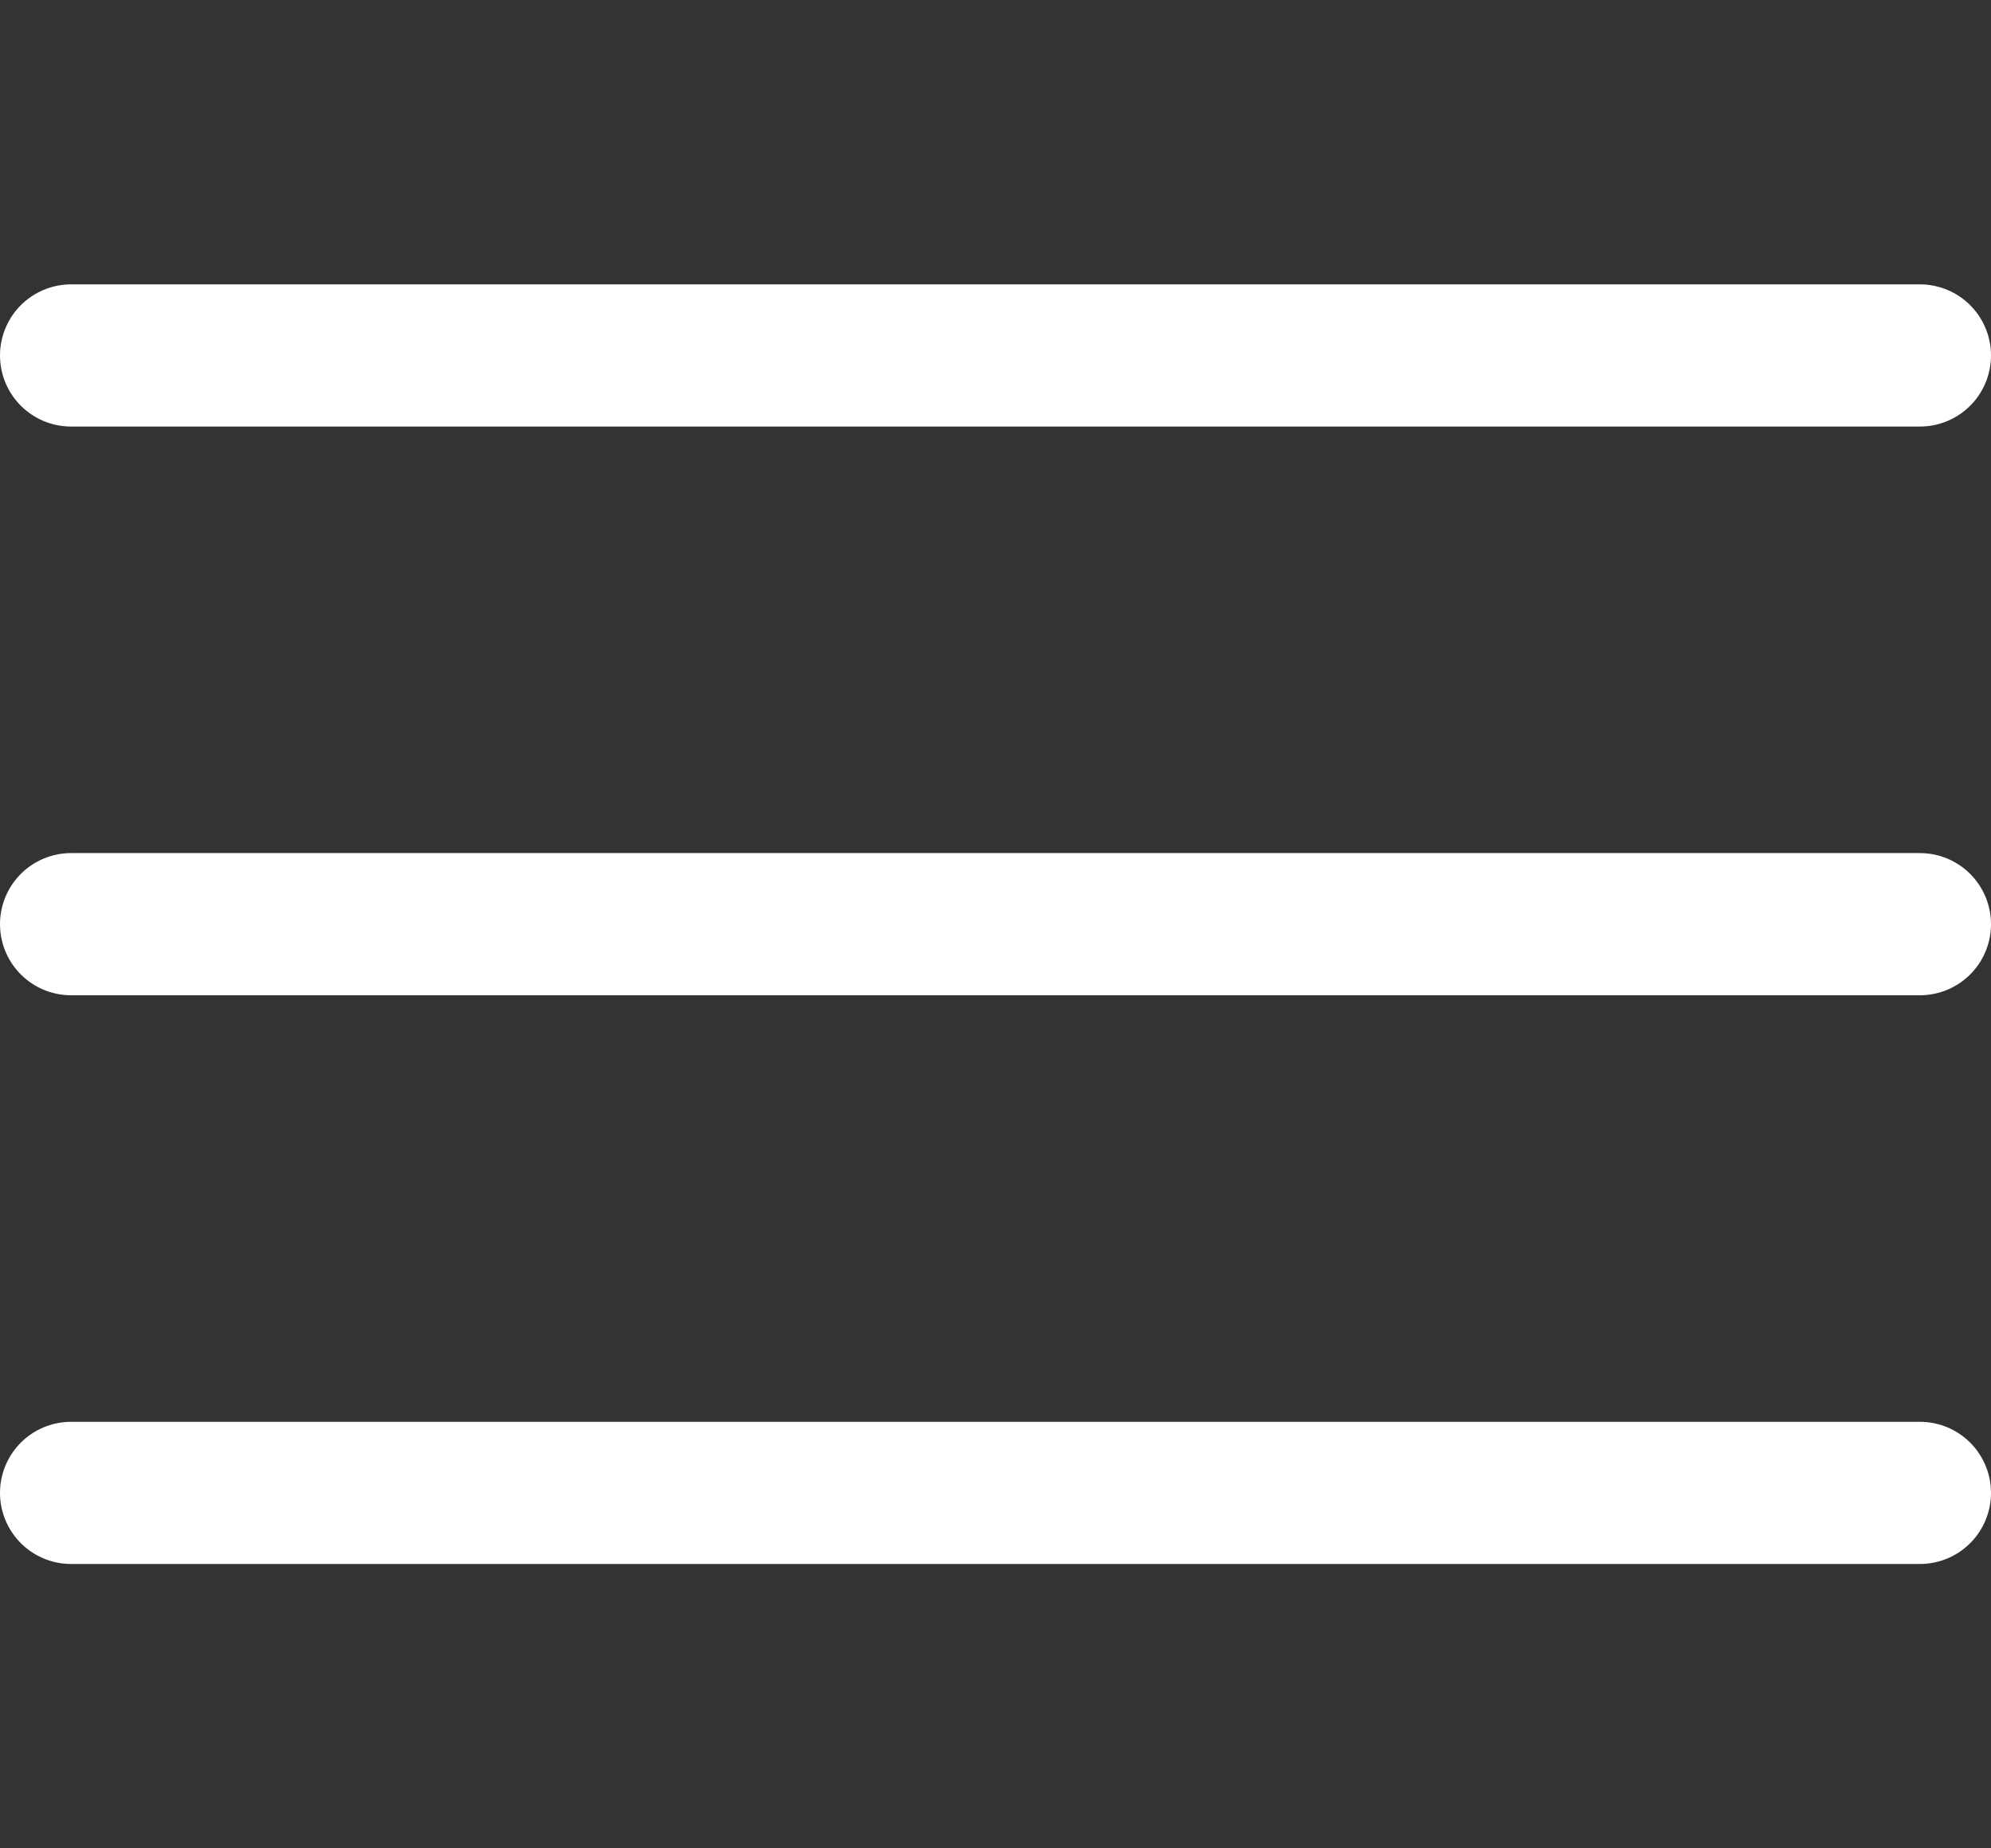
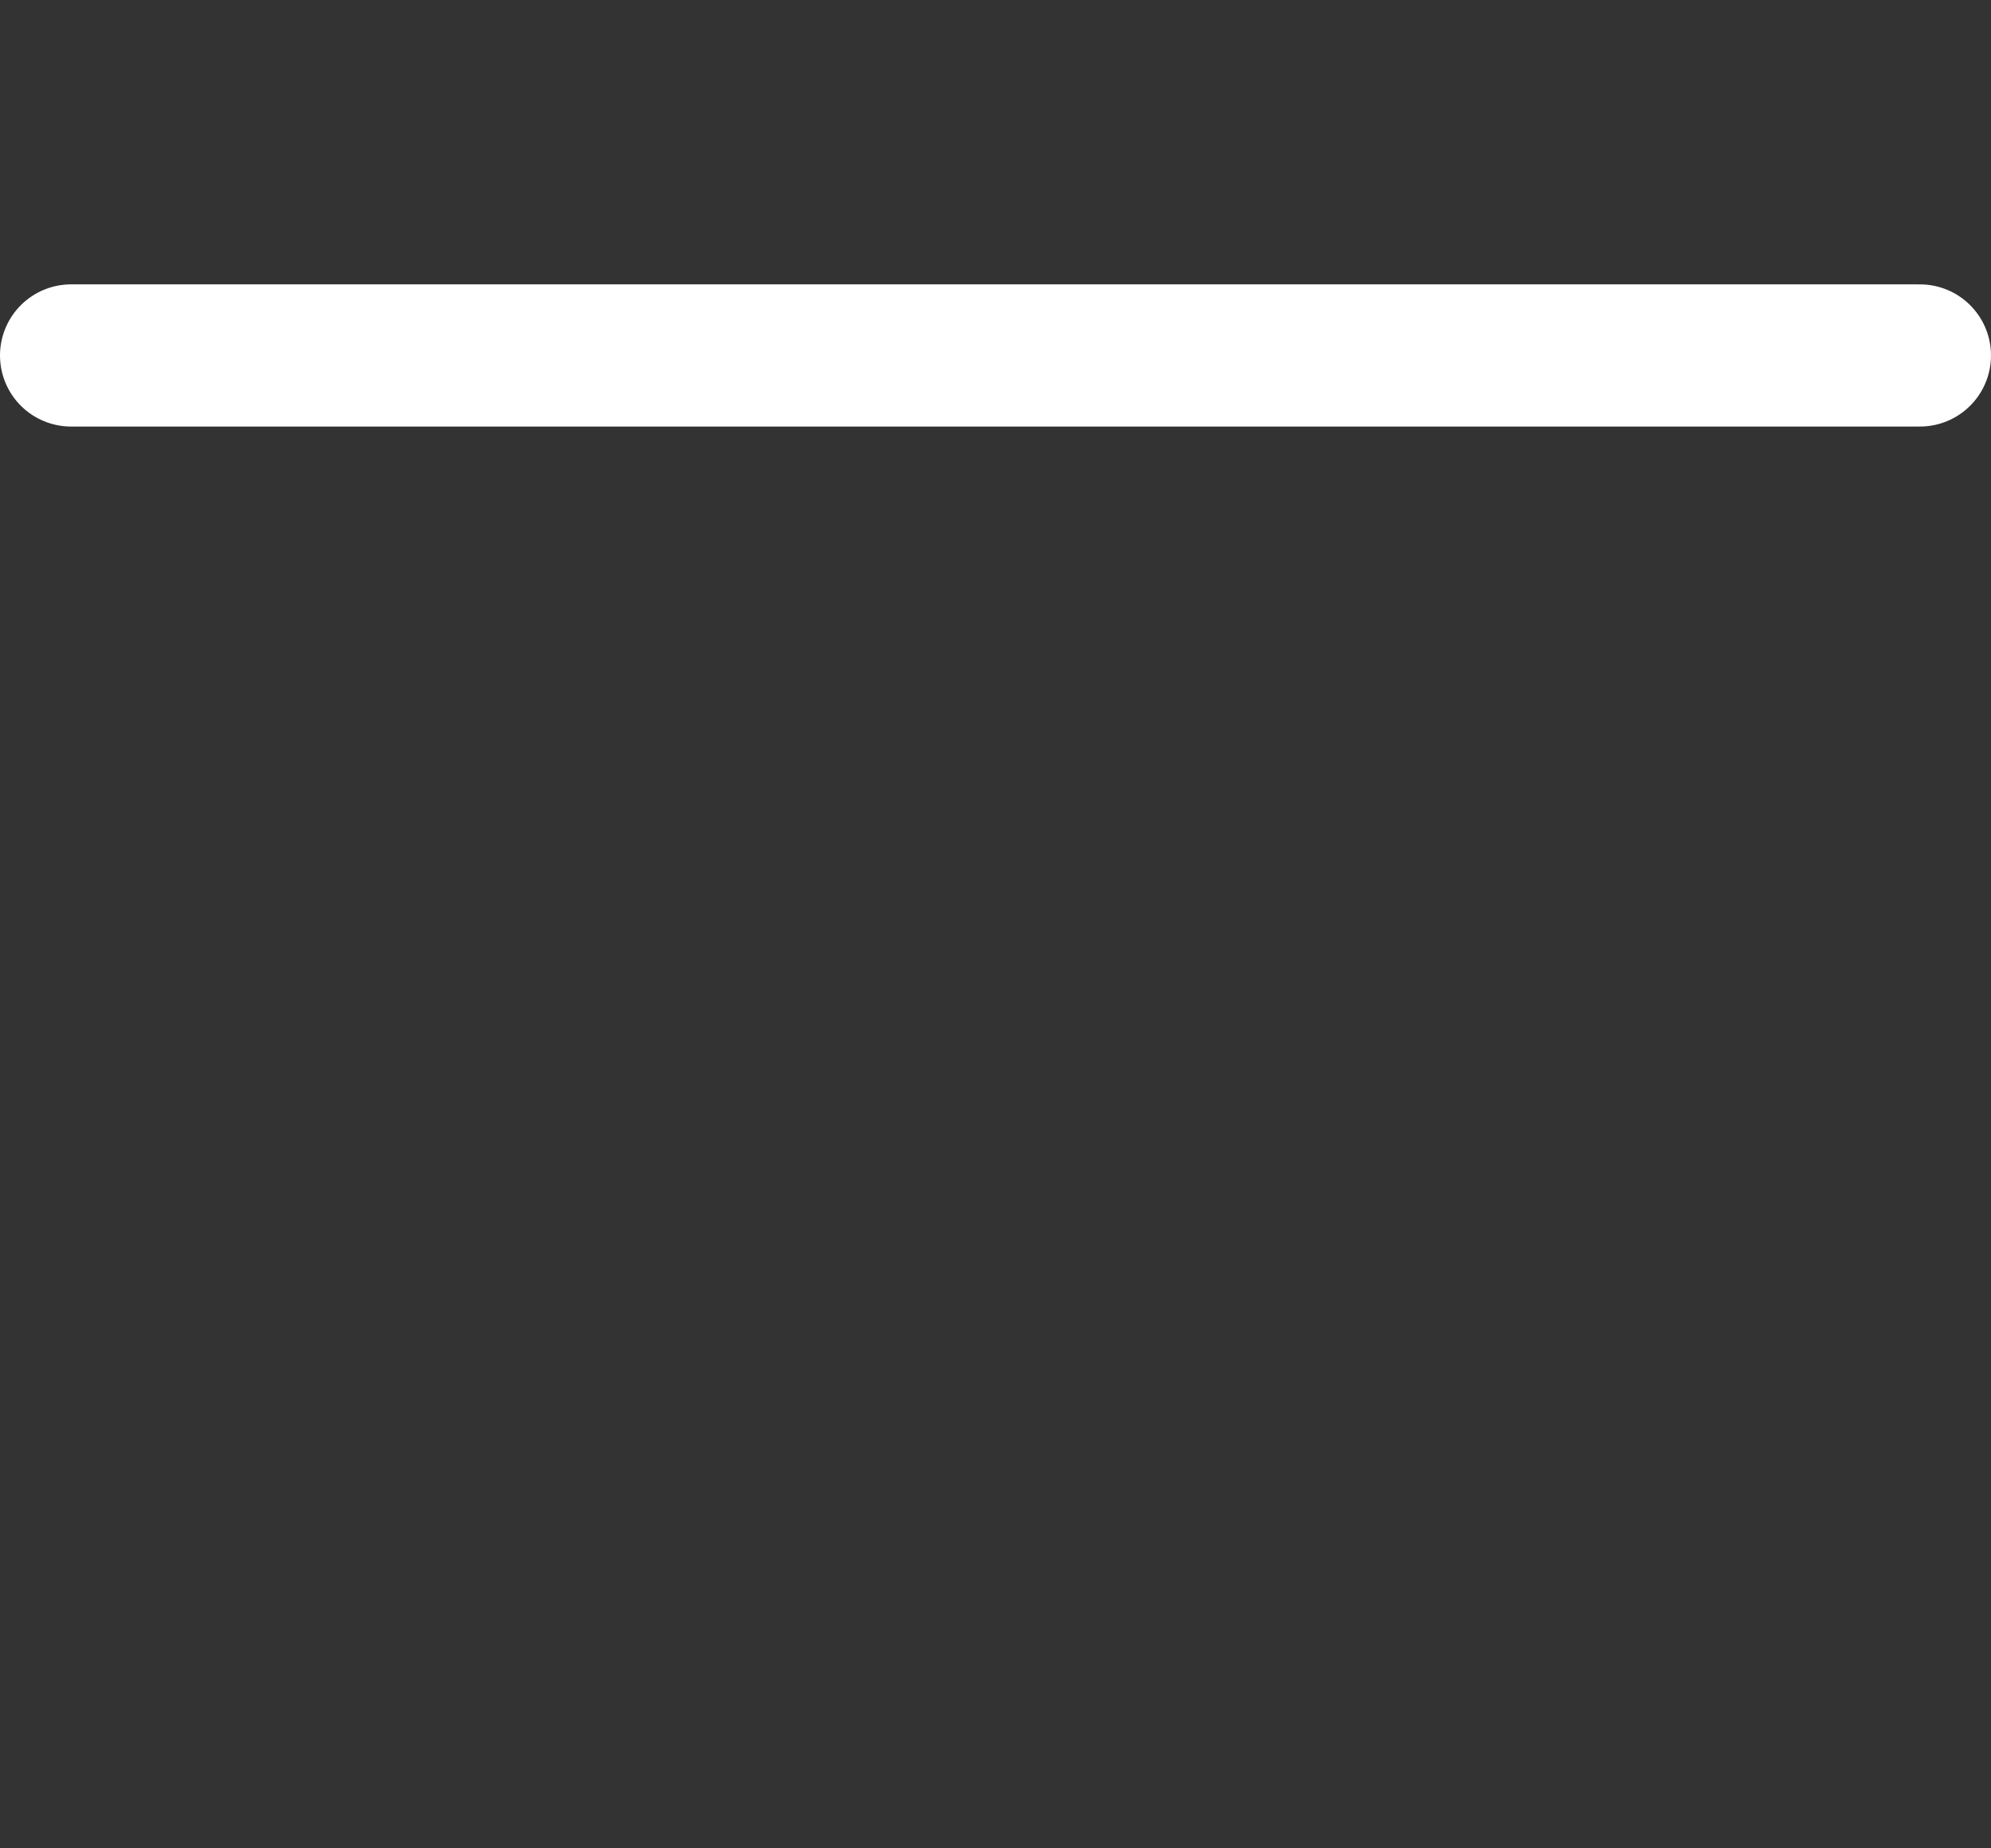
<svg xmlns="http://www.w3.org/2000/svg" width="28" height="26" viewBox="0 0 28 26" fill="none">
  <rect x="0" y="0" width="28" height="26" fill="#333333" stroke="none" />
  <path d="M1 5H27" stroke="white" stroke-width="2" stroke-linecap="round" />
-   <path d="M1 13H27" stroke="white" stroke-width="2" stroke-linecap="round" />
-   <path d="M1 21H27" stroke="white" stroke-width="2" stroke-linecap="round" />
</svg>